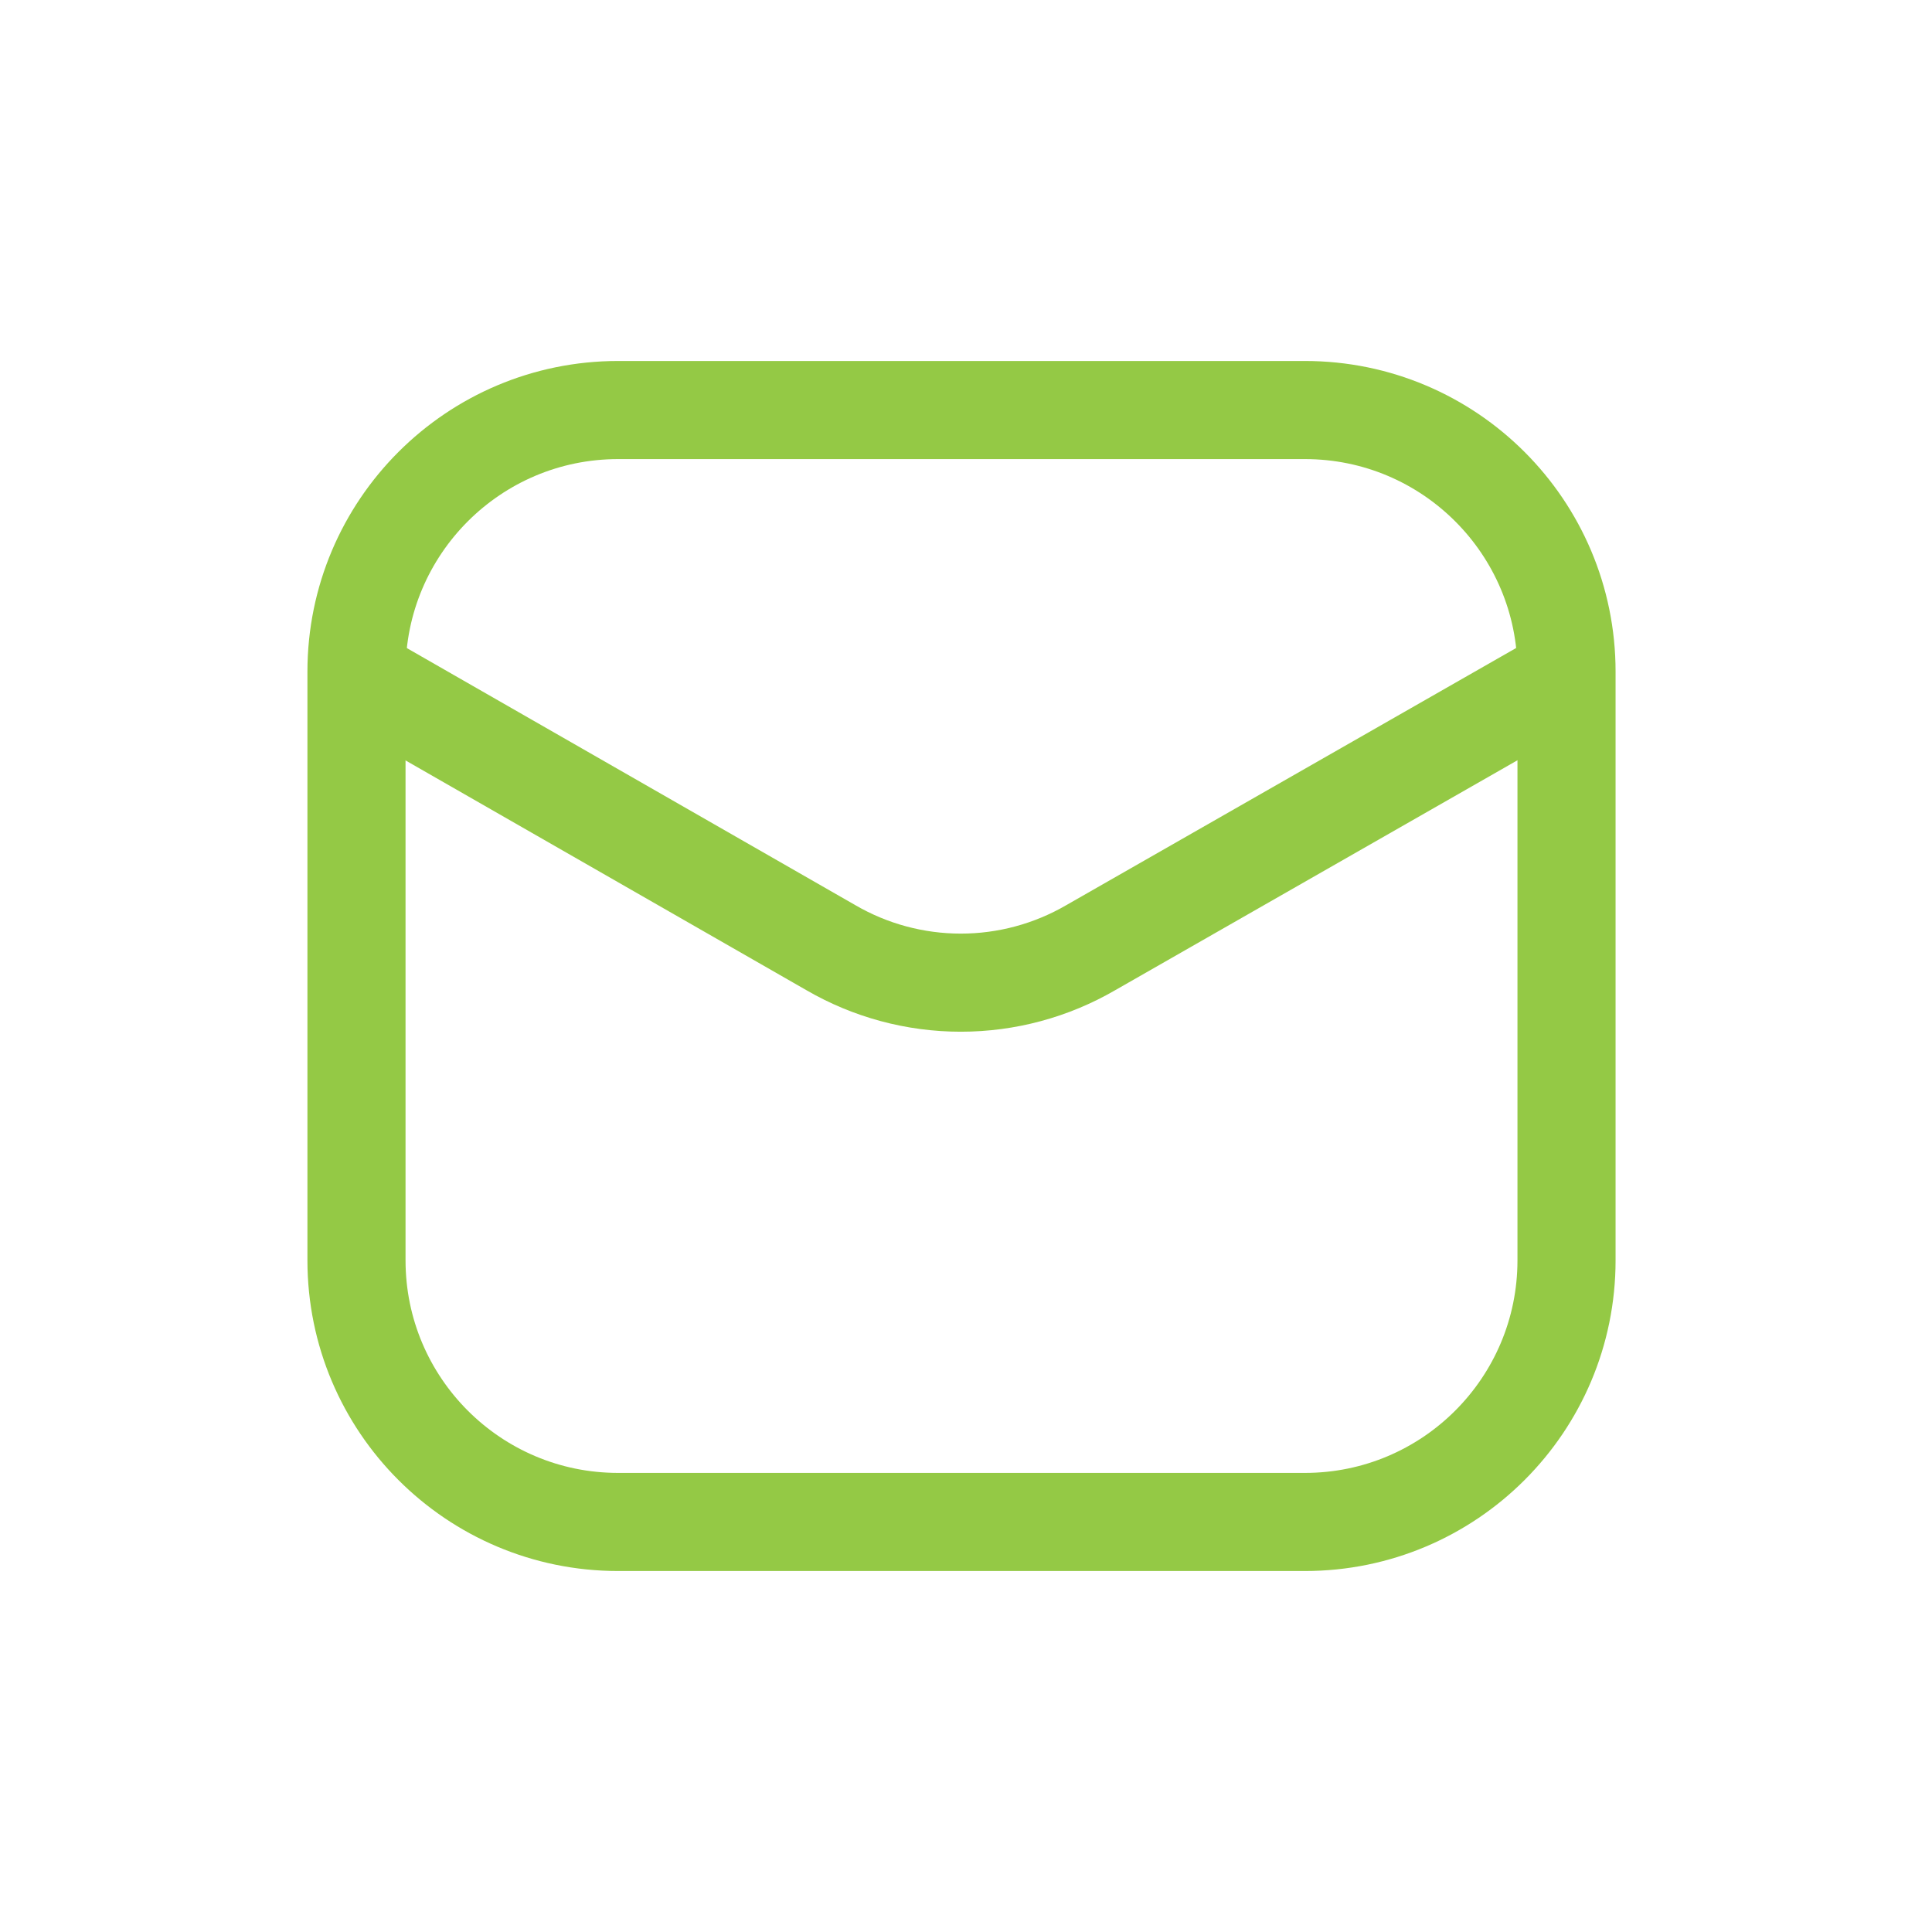
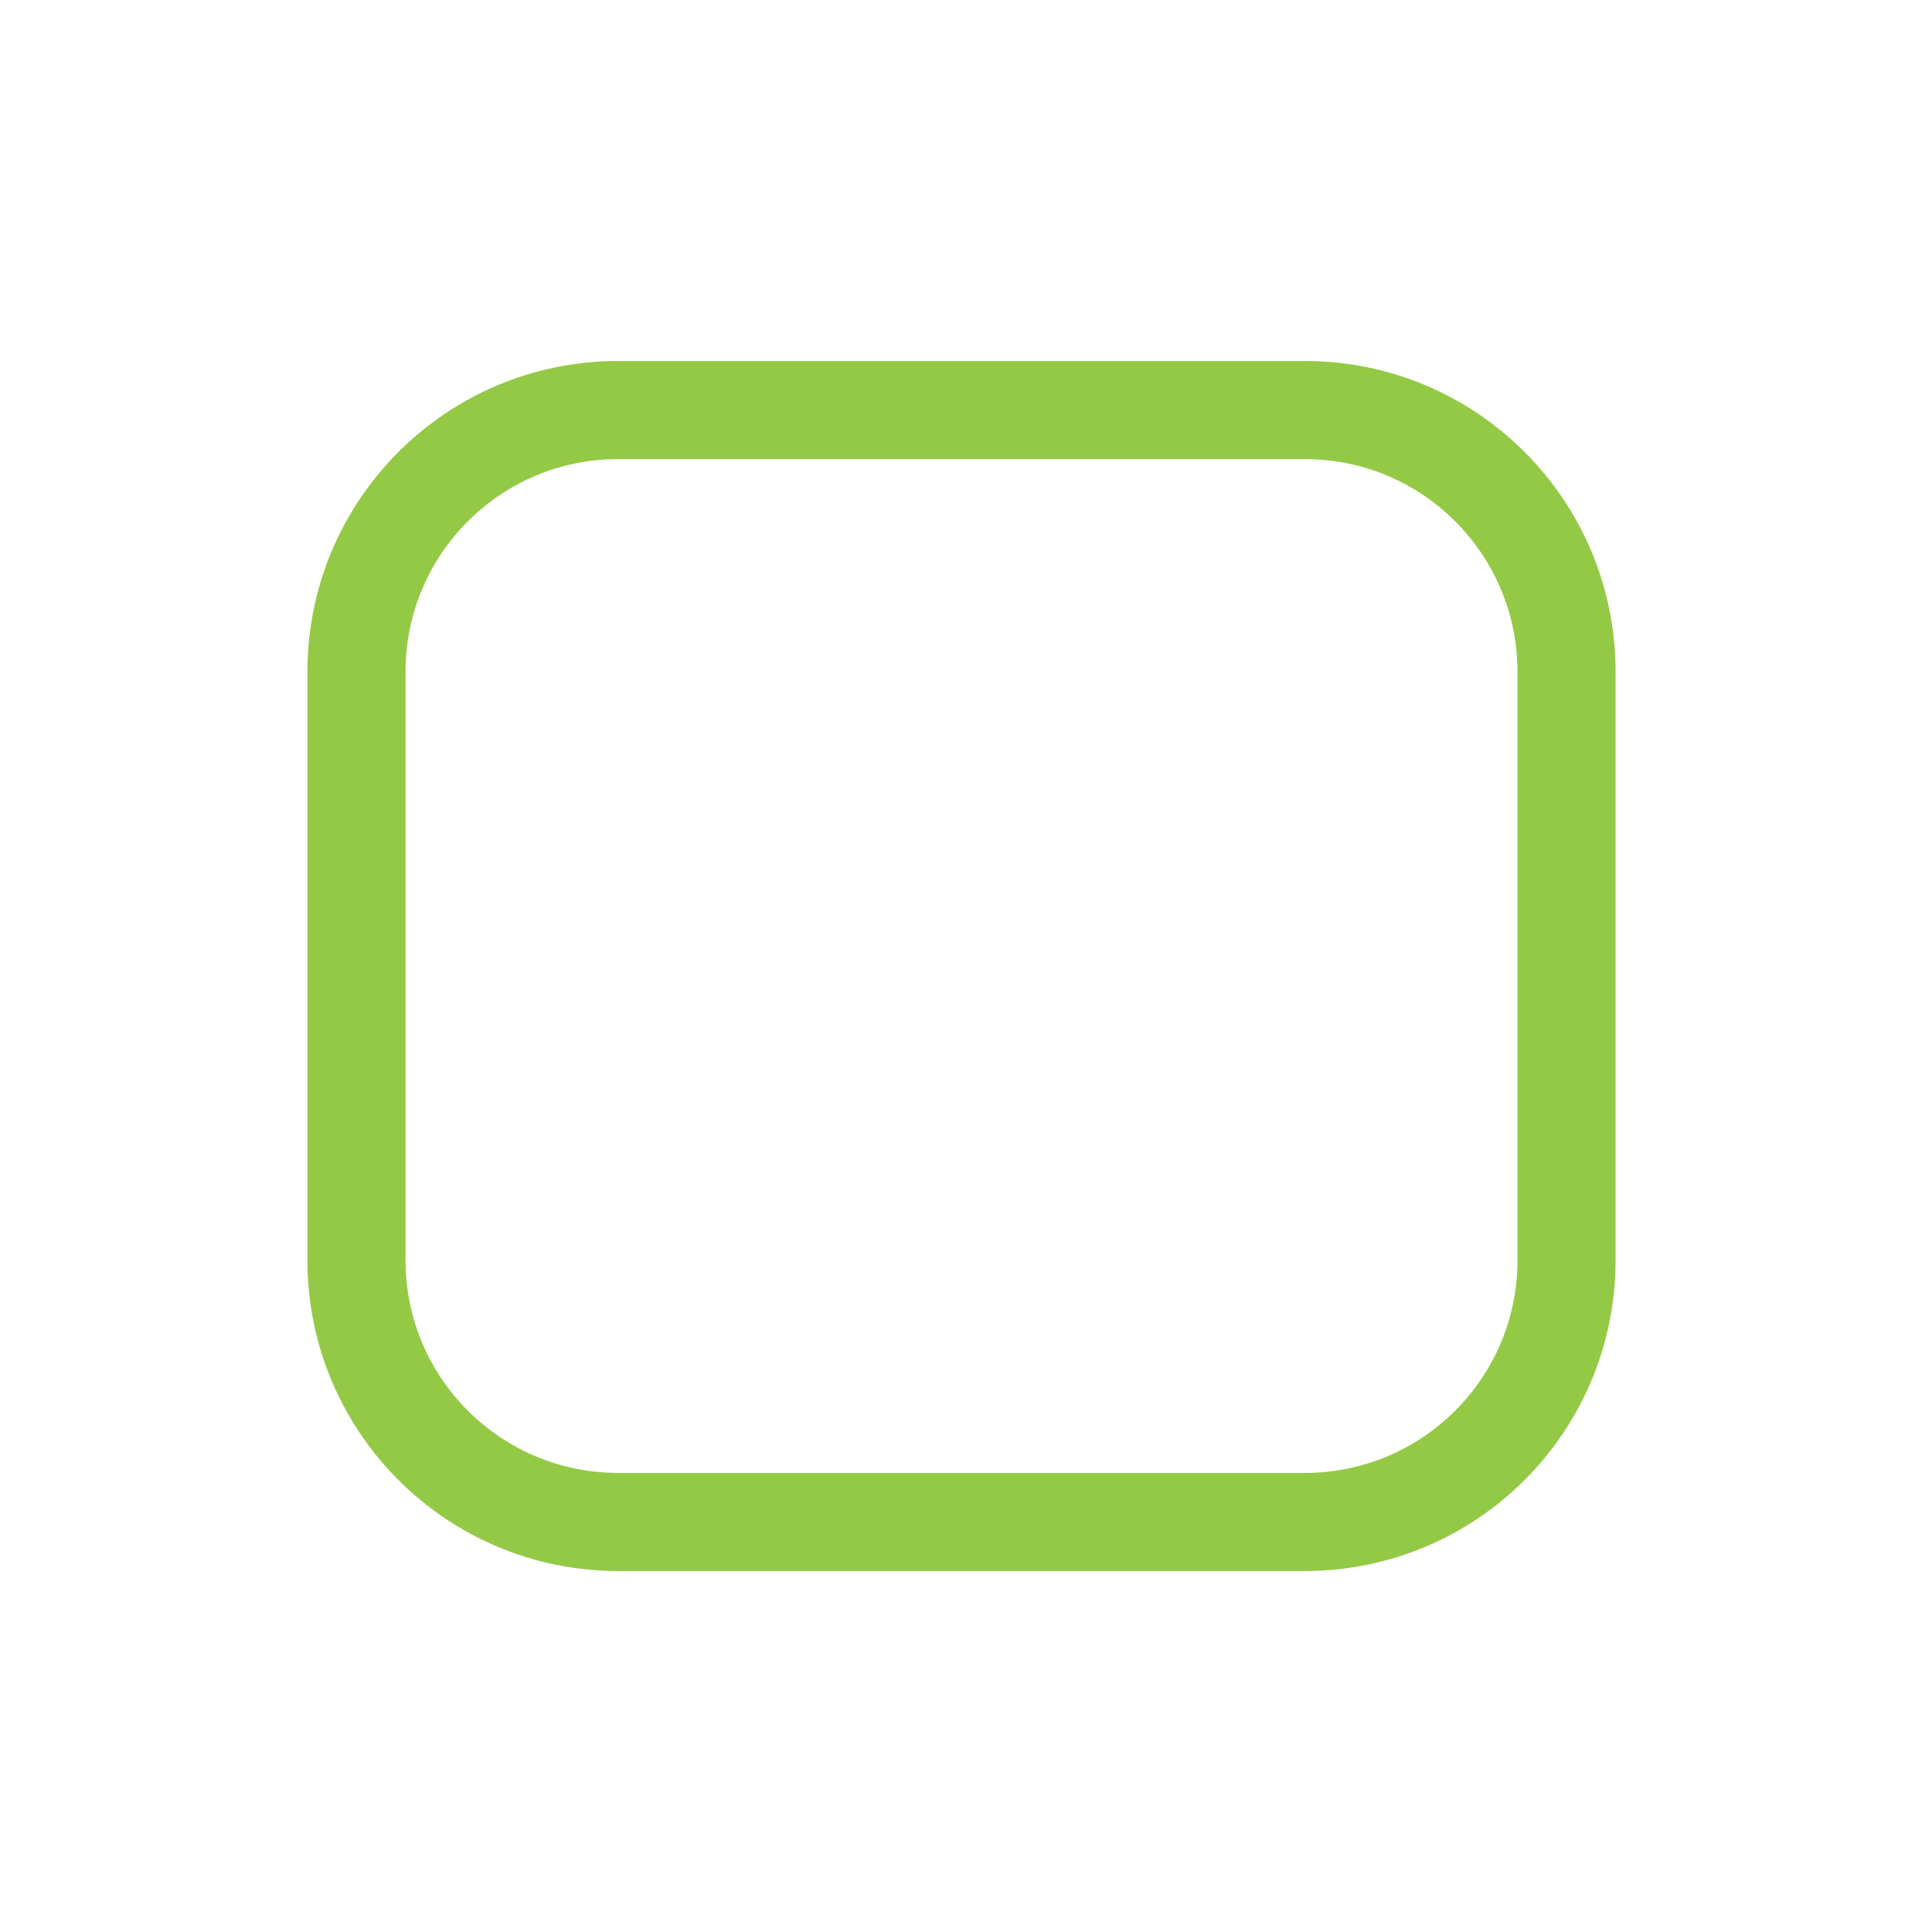
<svg xmlns="http://www.w3.org/2000/svg" width="64" height="64" fill="none" version="1.1" viewBox="0 0 64 64">
  <path d="m43.226 13.583h-22.75c-4.786 0-8.667 3.88-8.667 8.667v19.5c0 4.786 3.88 8.667 8.667 8.667h22.75c4.787 0 8.667-3.88 8.667-8.667v-19.5c0-4.787-3.88-8.667-8.667-8.667z" stroke="#265B40" stroke-width="3.25" style="stroke:#94c945" />
-   <path d="m11.911 22.444 15.611 8.948c1.308 0.76 2.794 1.16 4.306 1.16 1.513 0 2.998-0.4 4.306-1.16l15.654-8.948" stroke="#265B40" stroke-linecap="round" stroke-linejoin="round" stroke-width="3.25" style="stroke:#94c945" />
</svg>